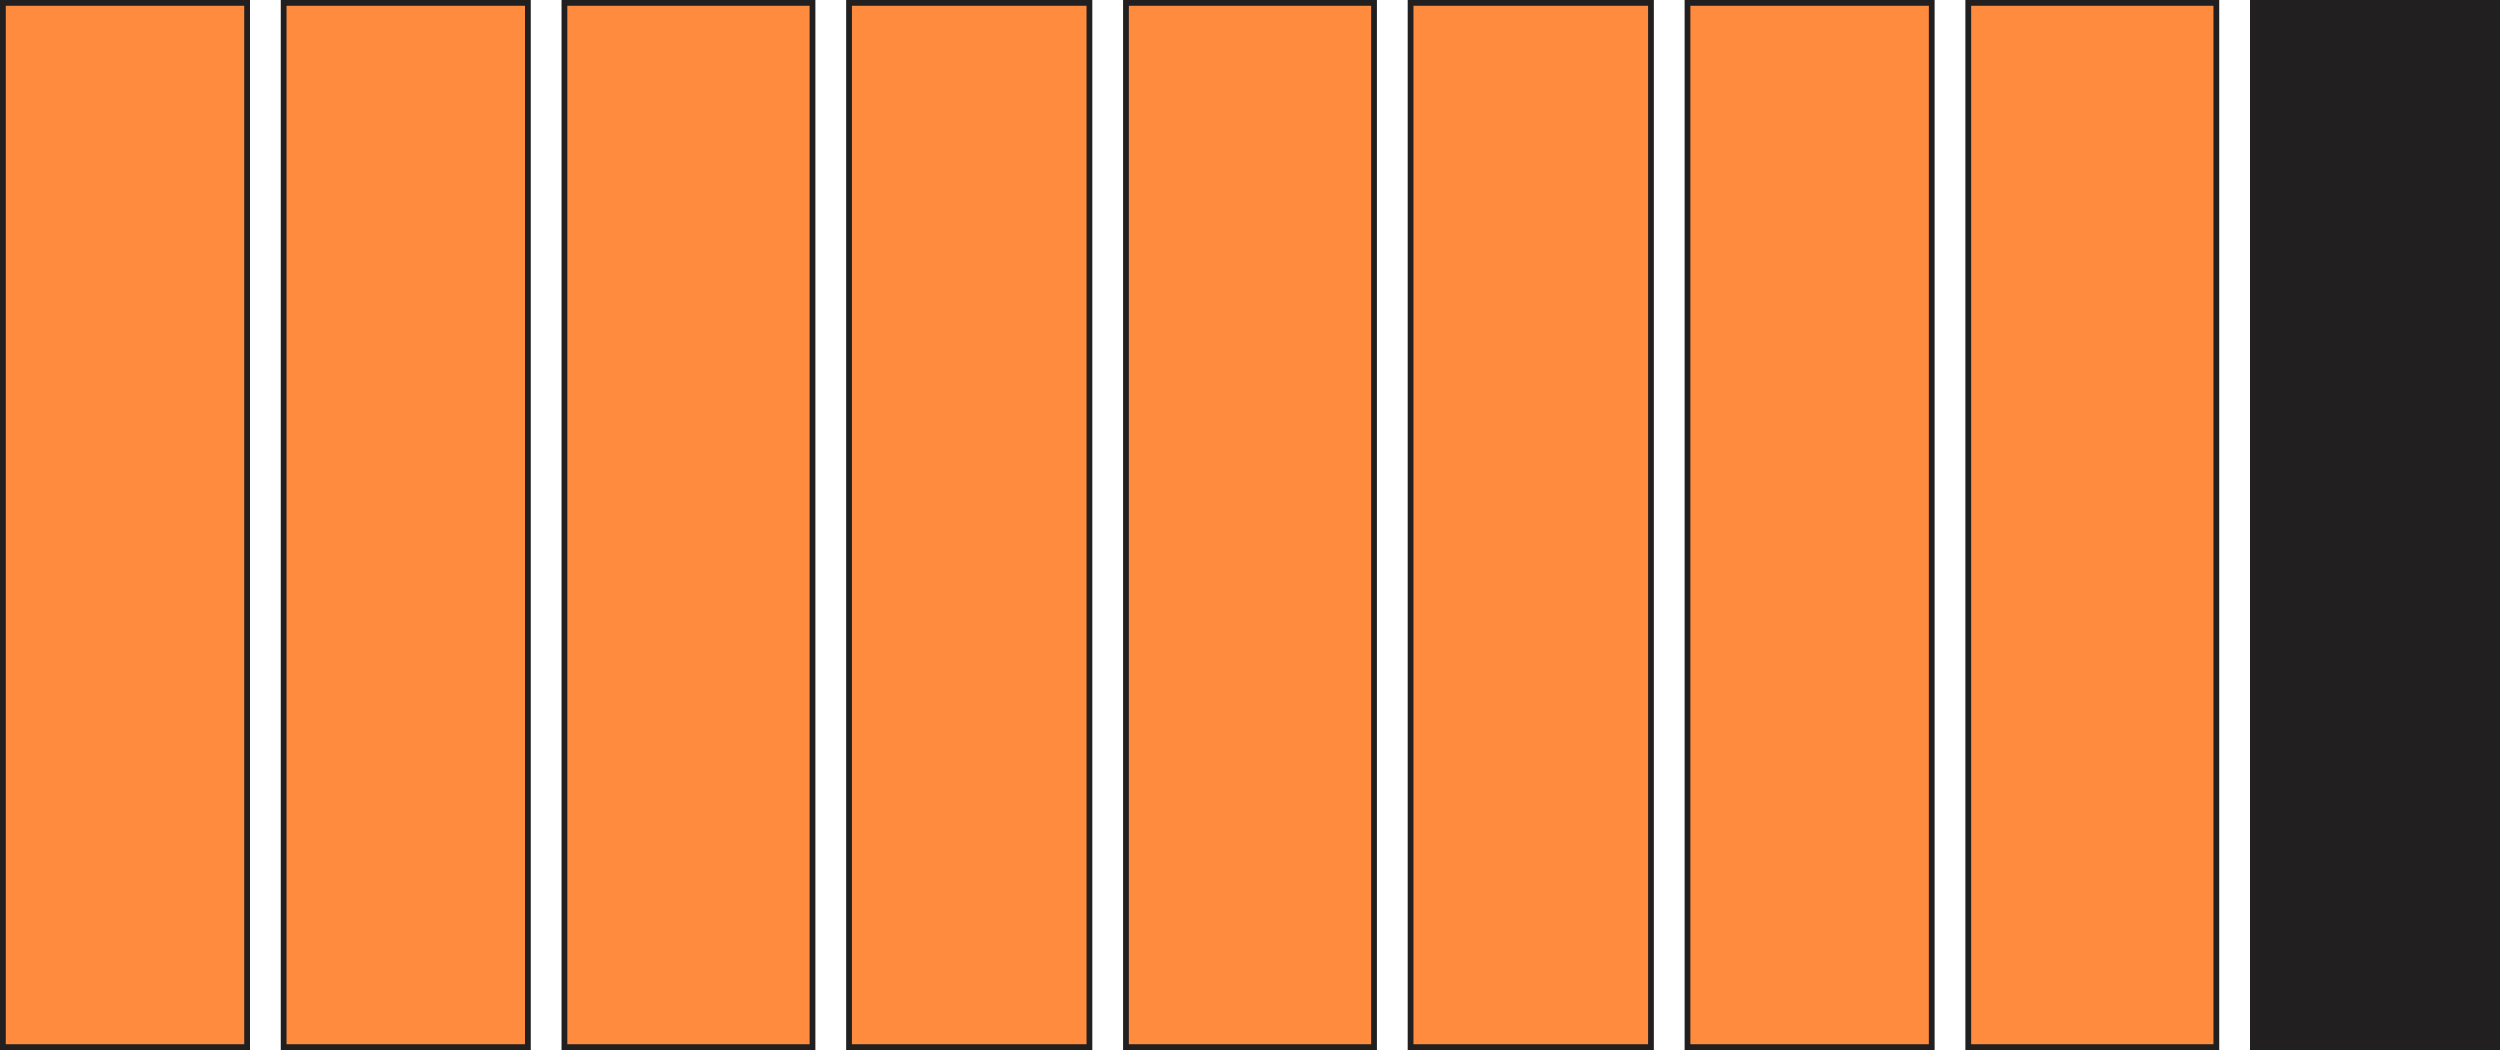
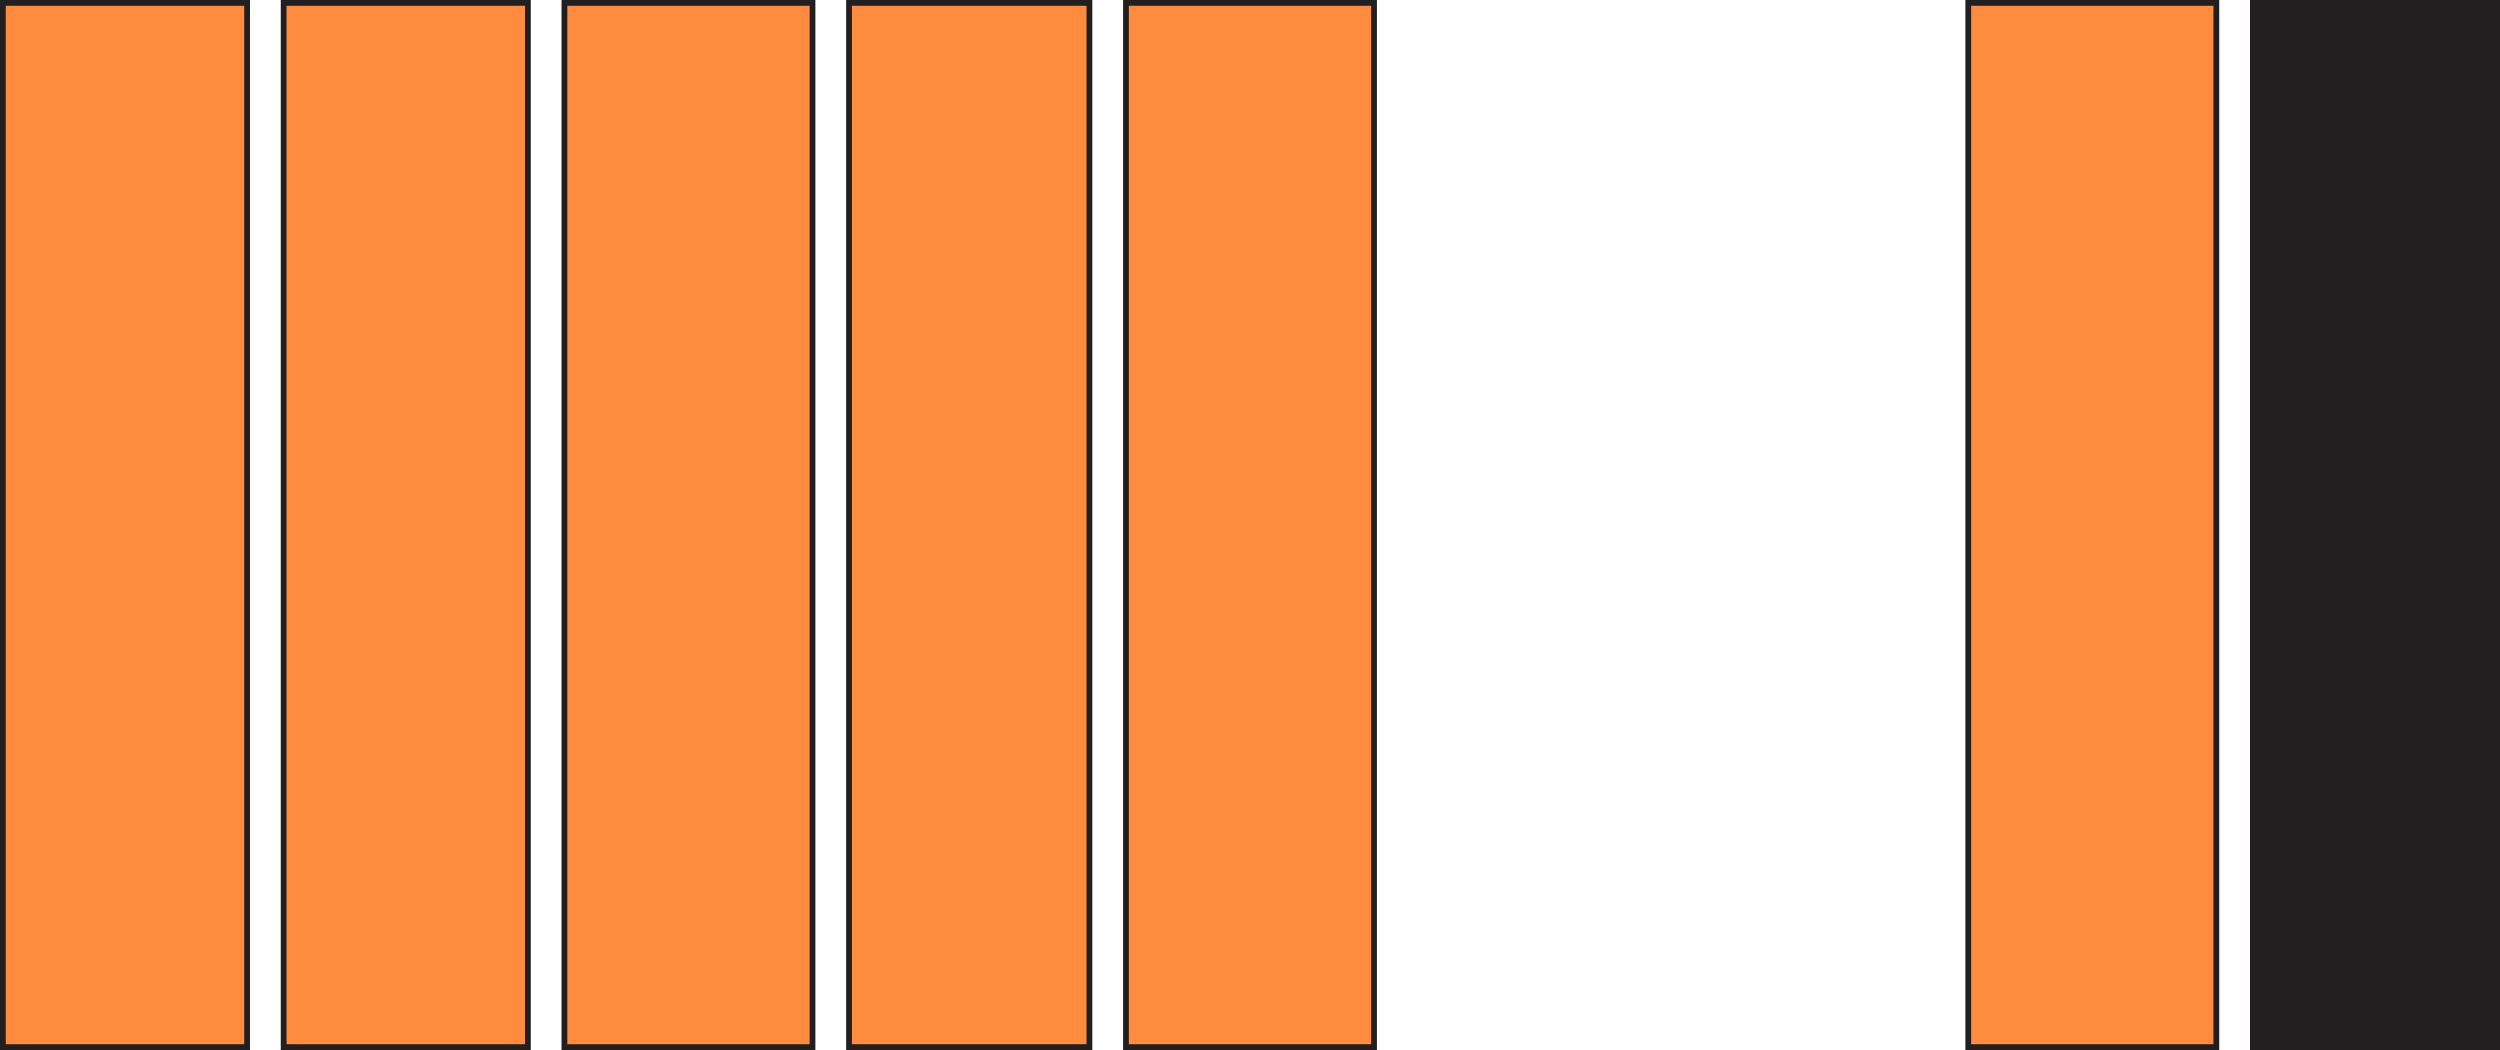
<svg xmlns="http://www.w3.org/2000/svg" width="650" height="273" viewBox="0 0 650 273" fill="none">
  <rect x="0.75" y="-0.75" width="63.5" height="271.5" transform="matrix(1 0 0 -1 0 271.5)" fill="#FF8B3E" stroke="#211F1F" stroke-width="1.5" />
  <rect x="0.75" y="-0.75" width="63.5" height="271.5" transform="matrix(1 0 0 -1 73 271.5)" fill="#FF8B3E" stroke="#211F1F" stroke-width="1.5" />
  <rect x="0.75" y="-0.75" width="64.5" height="271.5" transform="matrix(1 0 0 -1 146 271.5)" fill="#FF8B3E" stroke="#211F1F" stroke-width="1.5" />
  <rect x="0.75" y="-0.75" width="62.5" height="271.5" transform="matrix(1 0 0 -1 220 271.5)" fill="#FF8B3E" stroke="#211F1F" stroke-width="1.5" />
  <rect x="0.75" y="-0.75" width="64.5" height="271.5" transform="matrix(1 0 0 -1 292 271.5)" fill="#FF8B3E" stroke="#211F1F" stroke-width="1.5" />
-   <rect x="0.75" y="-0.75" width="62.5" height="271.5" transform="matrix(1 0 0 -1 366 271.5)" fill="#FF8B3E" stroke="#211F1F" stroke-width="1.5" />
-   <rect x="0.75" y="-0.75" width="63.5" height="271.5" transform="matrix(1 0 0 -1 438 271.5)" fill="#FF8B3E" stroke="#211F1F" stroke-width="1.5" />
  <rect x="0.75" y="-0.75" width="64.5" height="271.5" transform="matrix(1 0 0 -1 511 271.5)" fill="#FF8B3E" stroke="#211F1F" stroke-width="1.5" />
  <rect x="0.75" y="-0.75" width="63.5" height="271.5" transform="matrix(1 0 0 -1 585 271.5)" fill="#211F1F" stroke="#211F1F" stroke-width="1.5" />
</svg>